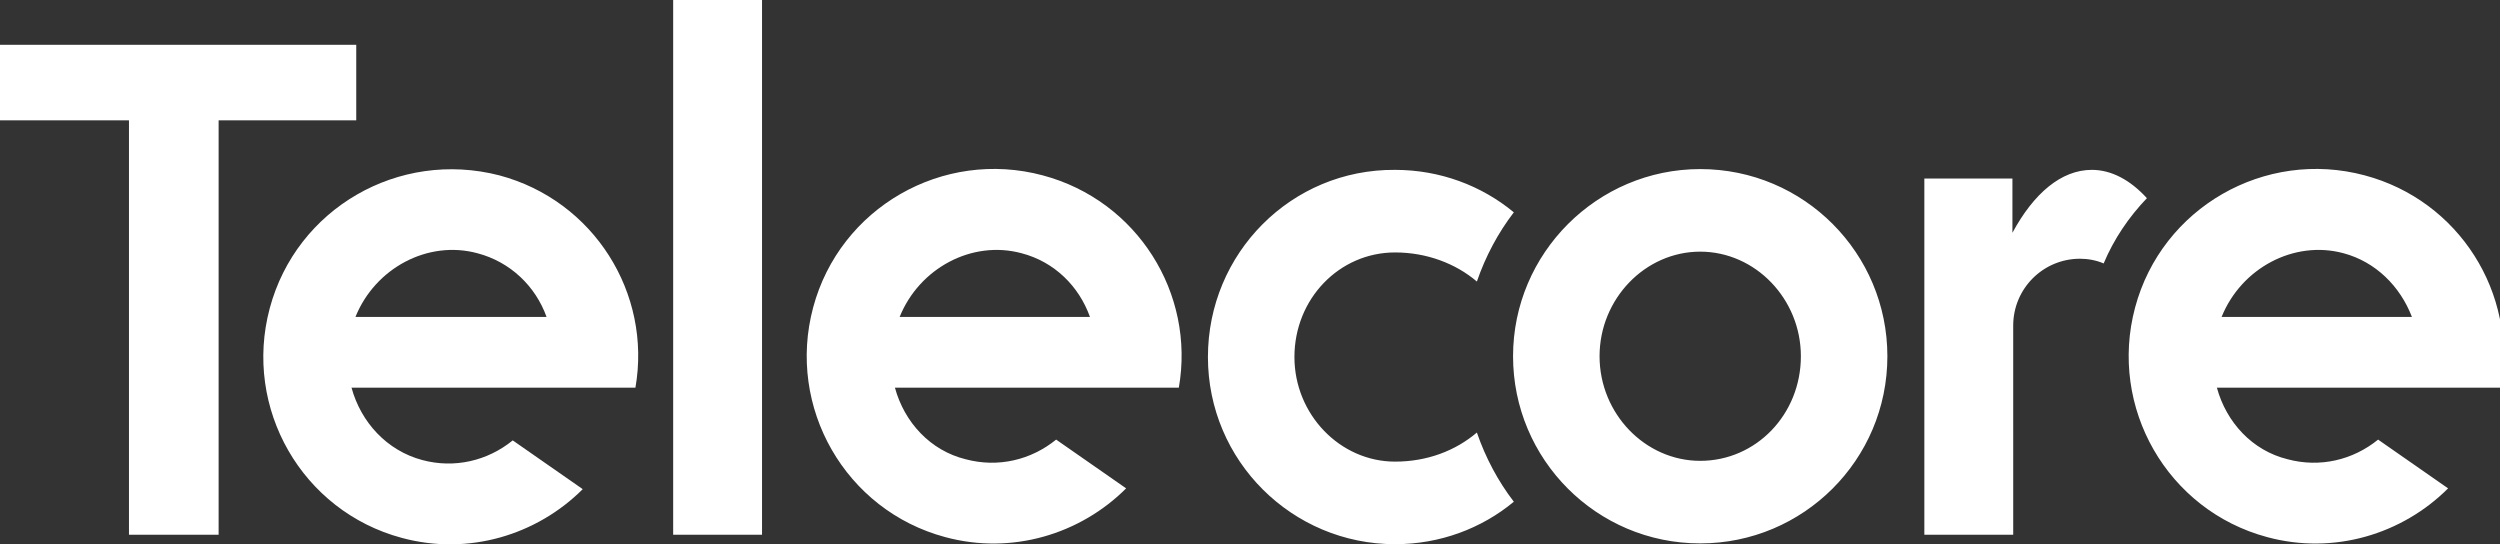
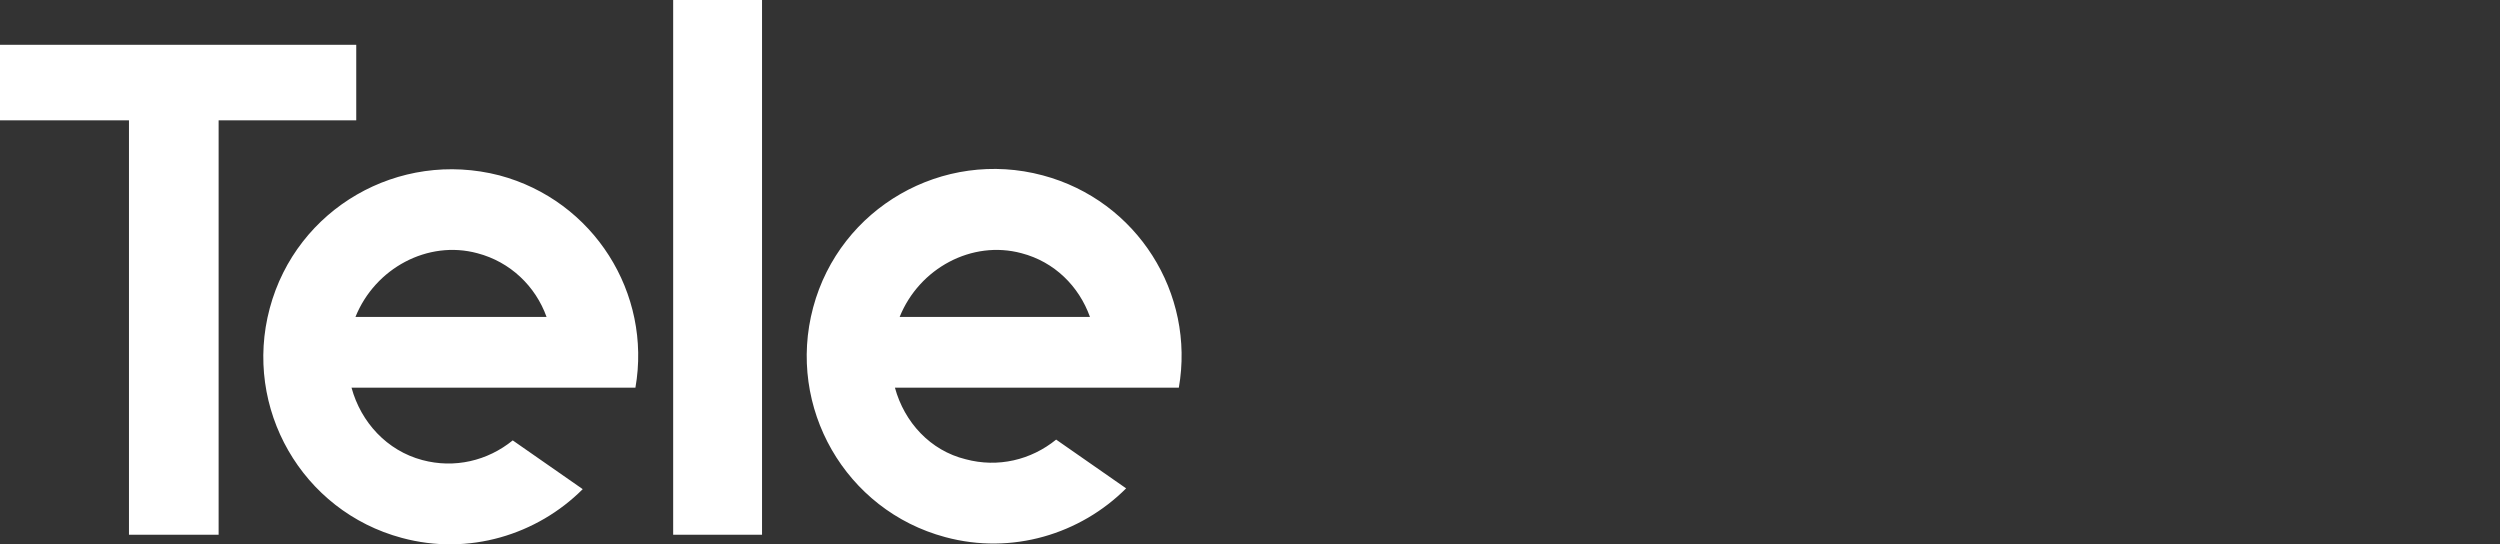
<svg xmlns="http://www.w3.org/2000/svg" version="1.1" id="Слой_1" x="0px" y="0px" viewBox="0 0 317.9 69.2" style="enable-background:new 0 0 317.9 69.2;" xml:space="preserve">
  <rect x="0" y="0" width="317.9" height="69.2" fill="#333333" stroke="none" />
  <style type="text/css">
	.st0{fill-rule:evenodd;clip-rule:evenodd;fill:#FFFFFF;}
</style>
  <g>
-     <path class="st0" d="M244.6,22.7h11.3v6.9c2.7-5,6.2-8,10.1-8c2.5,0,4.9,1.3,7,3.6c-2.3,2.4-4.2,5.2-5.5,8.3c-0.9-0.4-2-0.6-3-0.6   c-4.7,0-8.5,3.8-8.5,8.5V68h-11.3V22.7L244.6,22.7z M306.7,40.3h-24.2c2.5-6.2,9.2-9.8,15.5-8.1C302.1,33.3,305.2,36.4,306.7,40.3   L306.7,40.3z M281.9,49.3h25h11.1c2.1-12-5.3-23.8-17.3-27c-12.7-3.4-25.8,4.1-29.2,16.8c-3.4,12.7,4.1,25.8,16.8,29.2   c8.5,2.3,17.2-0.4,23-6.2l-8.9-6.2c-3.2,2.6-7.4,3.6-11.5,2.5C286.4,57.3,283.1,53.7,281.9,49.3L281.9,49.3z M153.6,45.4   c0,13.2,10.7,23.8,23.8,23.8c5.7,0,11-2,15.1-5.4c-2-2.6-3.6-5.6-4.7-8.8c-2.7,2.3-6.3,3.7-10.4,3.7c-7,0-12.8-6-12.8-13.3   c0-7.4,5.7-13.3,12.8-13.3c4,0,7.7,1.4,10.4,3.7c1.1-3.2,2.7-6.2,4.7-8.8c-4.1-3.4-9.4-5.4-15.1-5.4   C164.2,21.5,153.6,32.2,153.6,45.4L153.6,45.4z M216.2,21.5c13.2,0,23.8,10.7,23.8,23.8c0,13.2-10.7,23.8-23.8,23.8   c-13.2,0-23.8-10.7-23.8-23.8C192.4,32.2,203.1,21.5,216.2,21.5L216.2,21.5z M216.2,32c7,0,12.8,6,12.8,13.3   c0,7.4-5.7,13.3-12.8,13.3c-7,0-12.8-6-12.8-13.3C203.4,38,209.2,32,216.2,32L216.2,32z" />
    <path class="st0" d="M85.6,0h11.3v68H85.6V0L85.6,0z M138.6,40.3h-24.2c2.5-6.2,9.2-9.8,15.5-8.1C134.1,33.3,137.2,36.4,138.6,40.3   L138.6,40.3z M113.8,49.3h25h11.1c2.1-12-5.3-23.8-17.3-27c-12.7-3.4-25.8,4.1-29.2,16.8c-3.4,12.7,4.1,25.8,16.8,29.2   c8.5,2.3,17.2-0.4,23-6.2l-8.9-6.2c-3.2,2.6-7.4,3.6-11.5,2.5C118.3,57.3,115,53.7,113.8,49.3L113.8,49.3z M69.5,40.3H45.2   c2.5-6.2,9.2-9.8,15.5-8.1C64.9,33.3,68.1,36.4,69.5,40.3L69.5,40.3z M44.7,49.3h25h11.1c2.1-12-5.3-23.8-17.3-27   C50.7,19,37.7,26.5,34.3,39.2C30.9,51.9,38.4,65,51.1,68.4c8.5,2.3,17.2-0.4,23-6.2L65.2,56c-3.2,2.6-7.4,3.6-11.5,2.5   C49.2,57.3,45.9,53.7,44.7,49.3L44.7,49.3z M0,5.7h16.4h11.3h17.6v9.6H27.8V68H16.4V15.3H0V5.7L0,5.7z" />
  </g>
</svg>